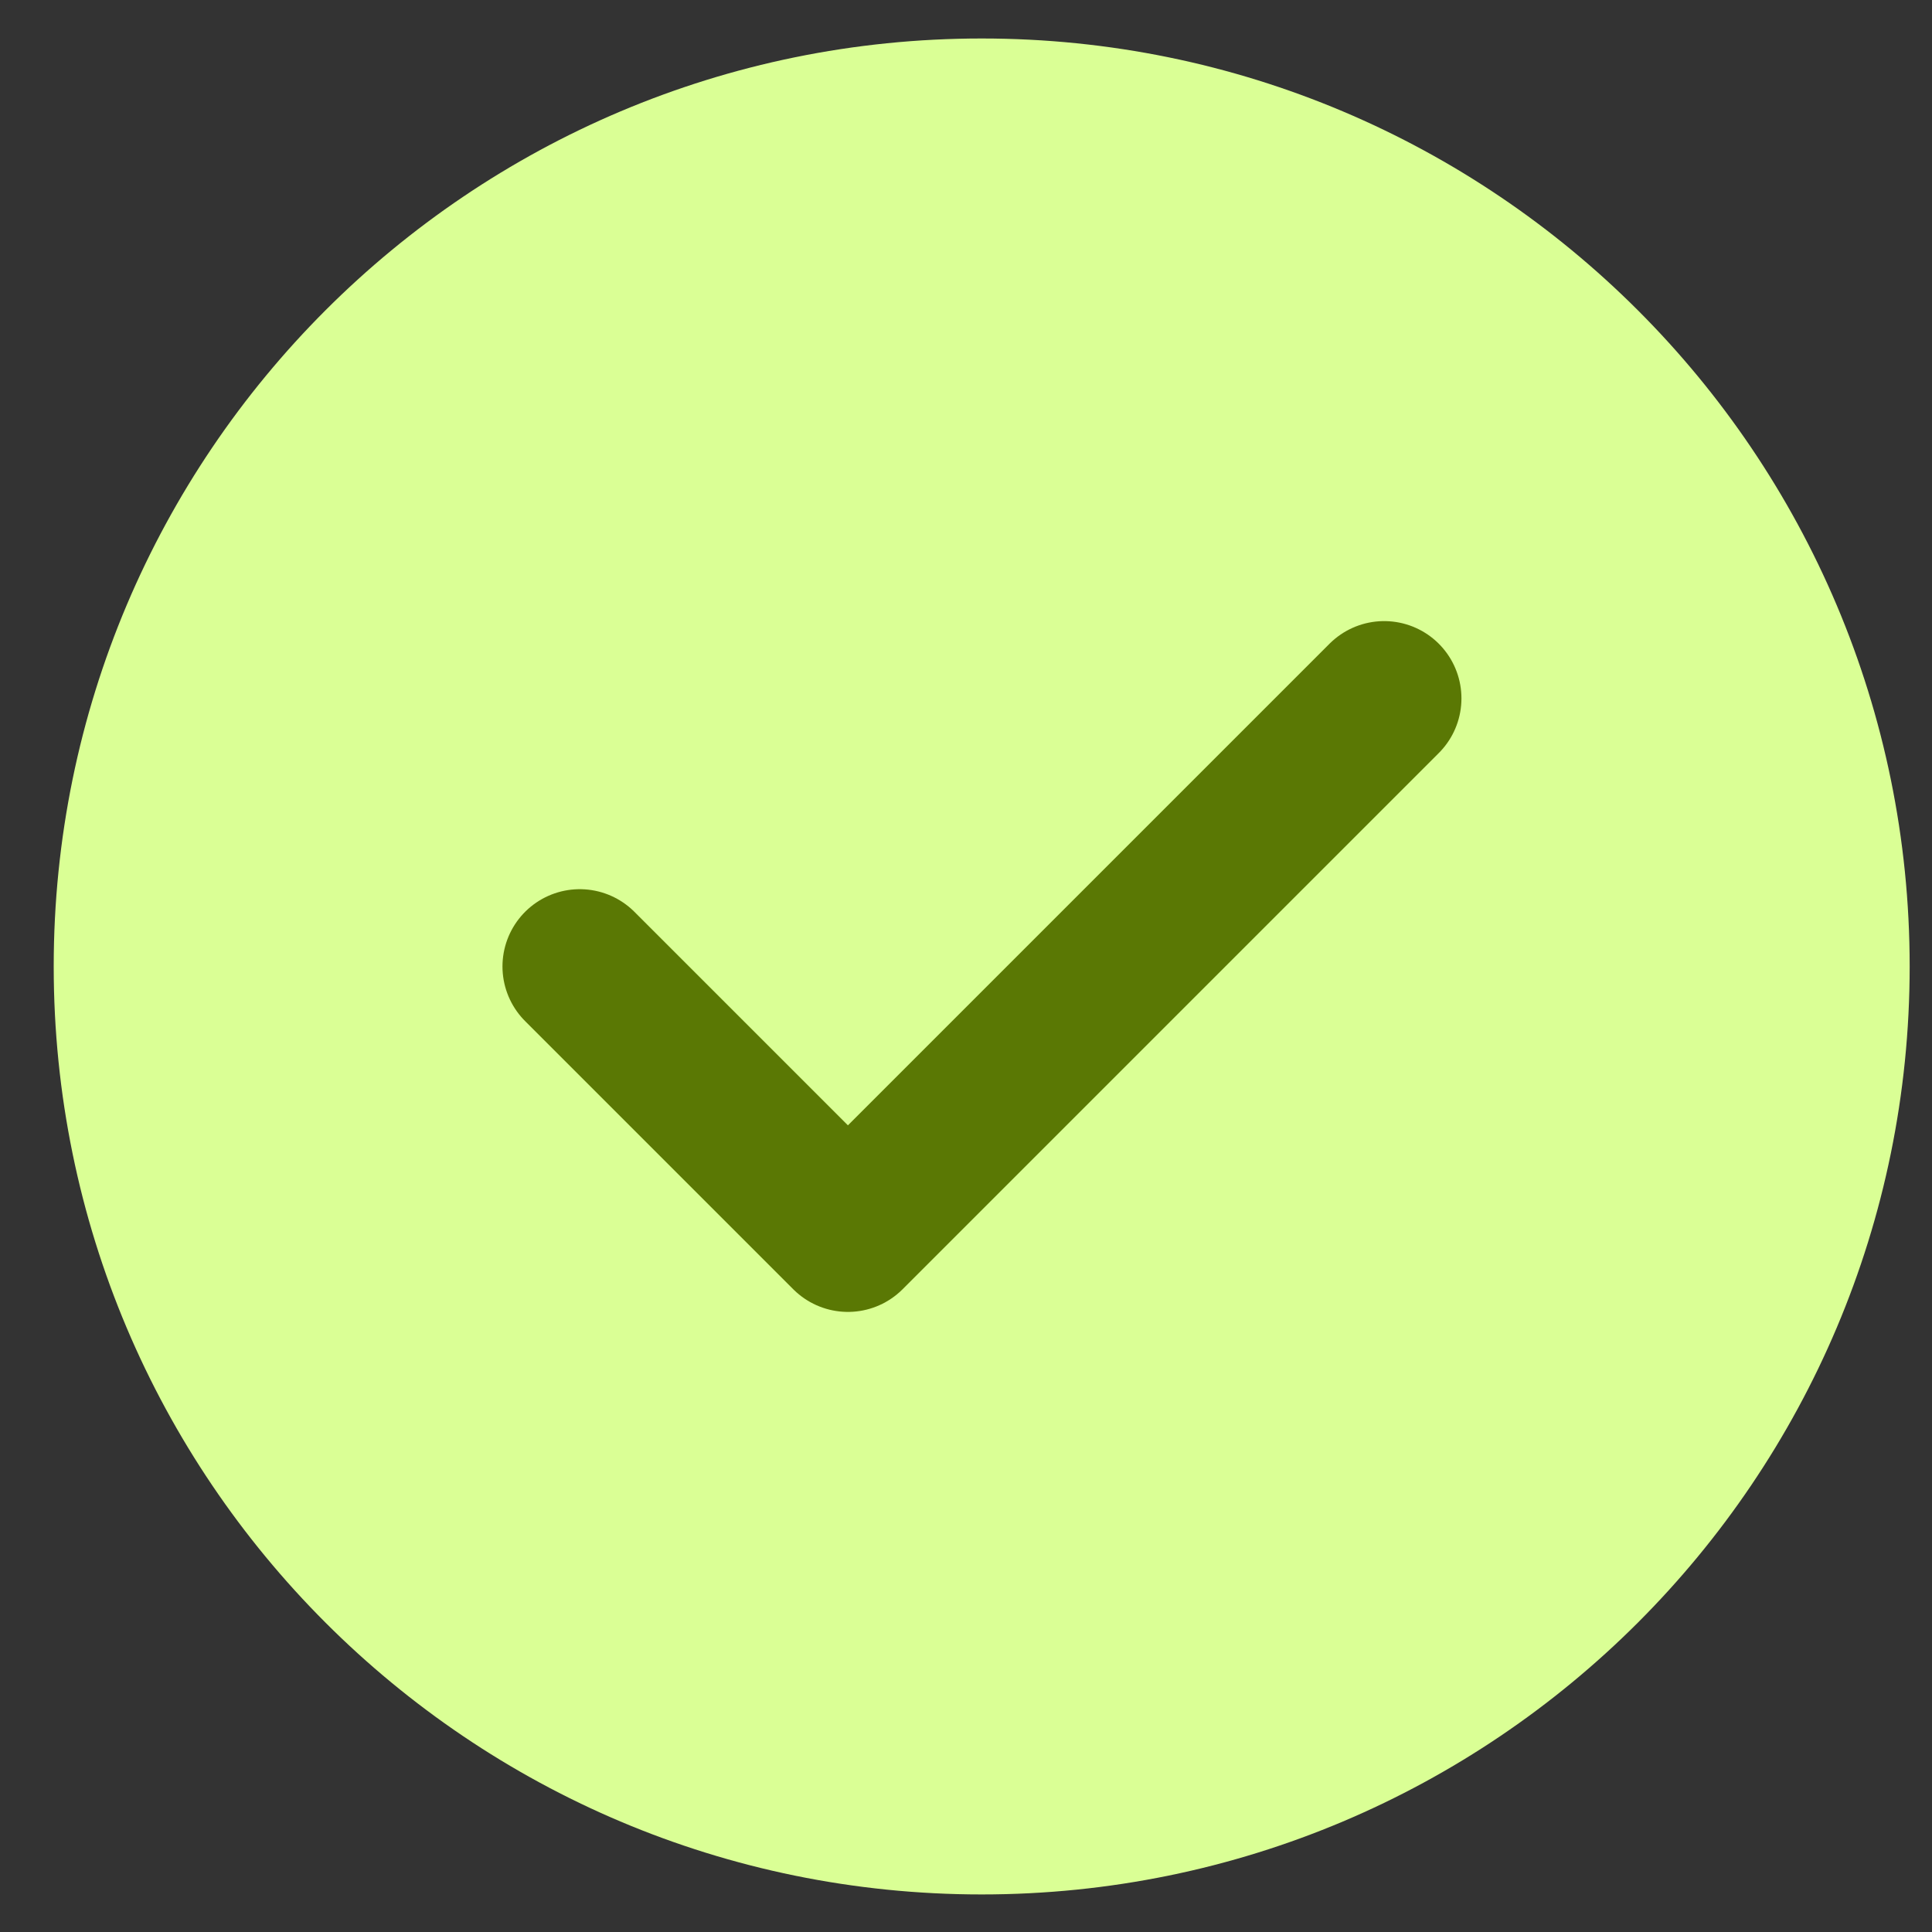
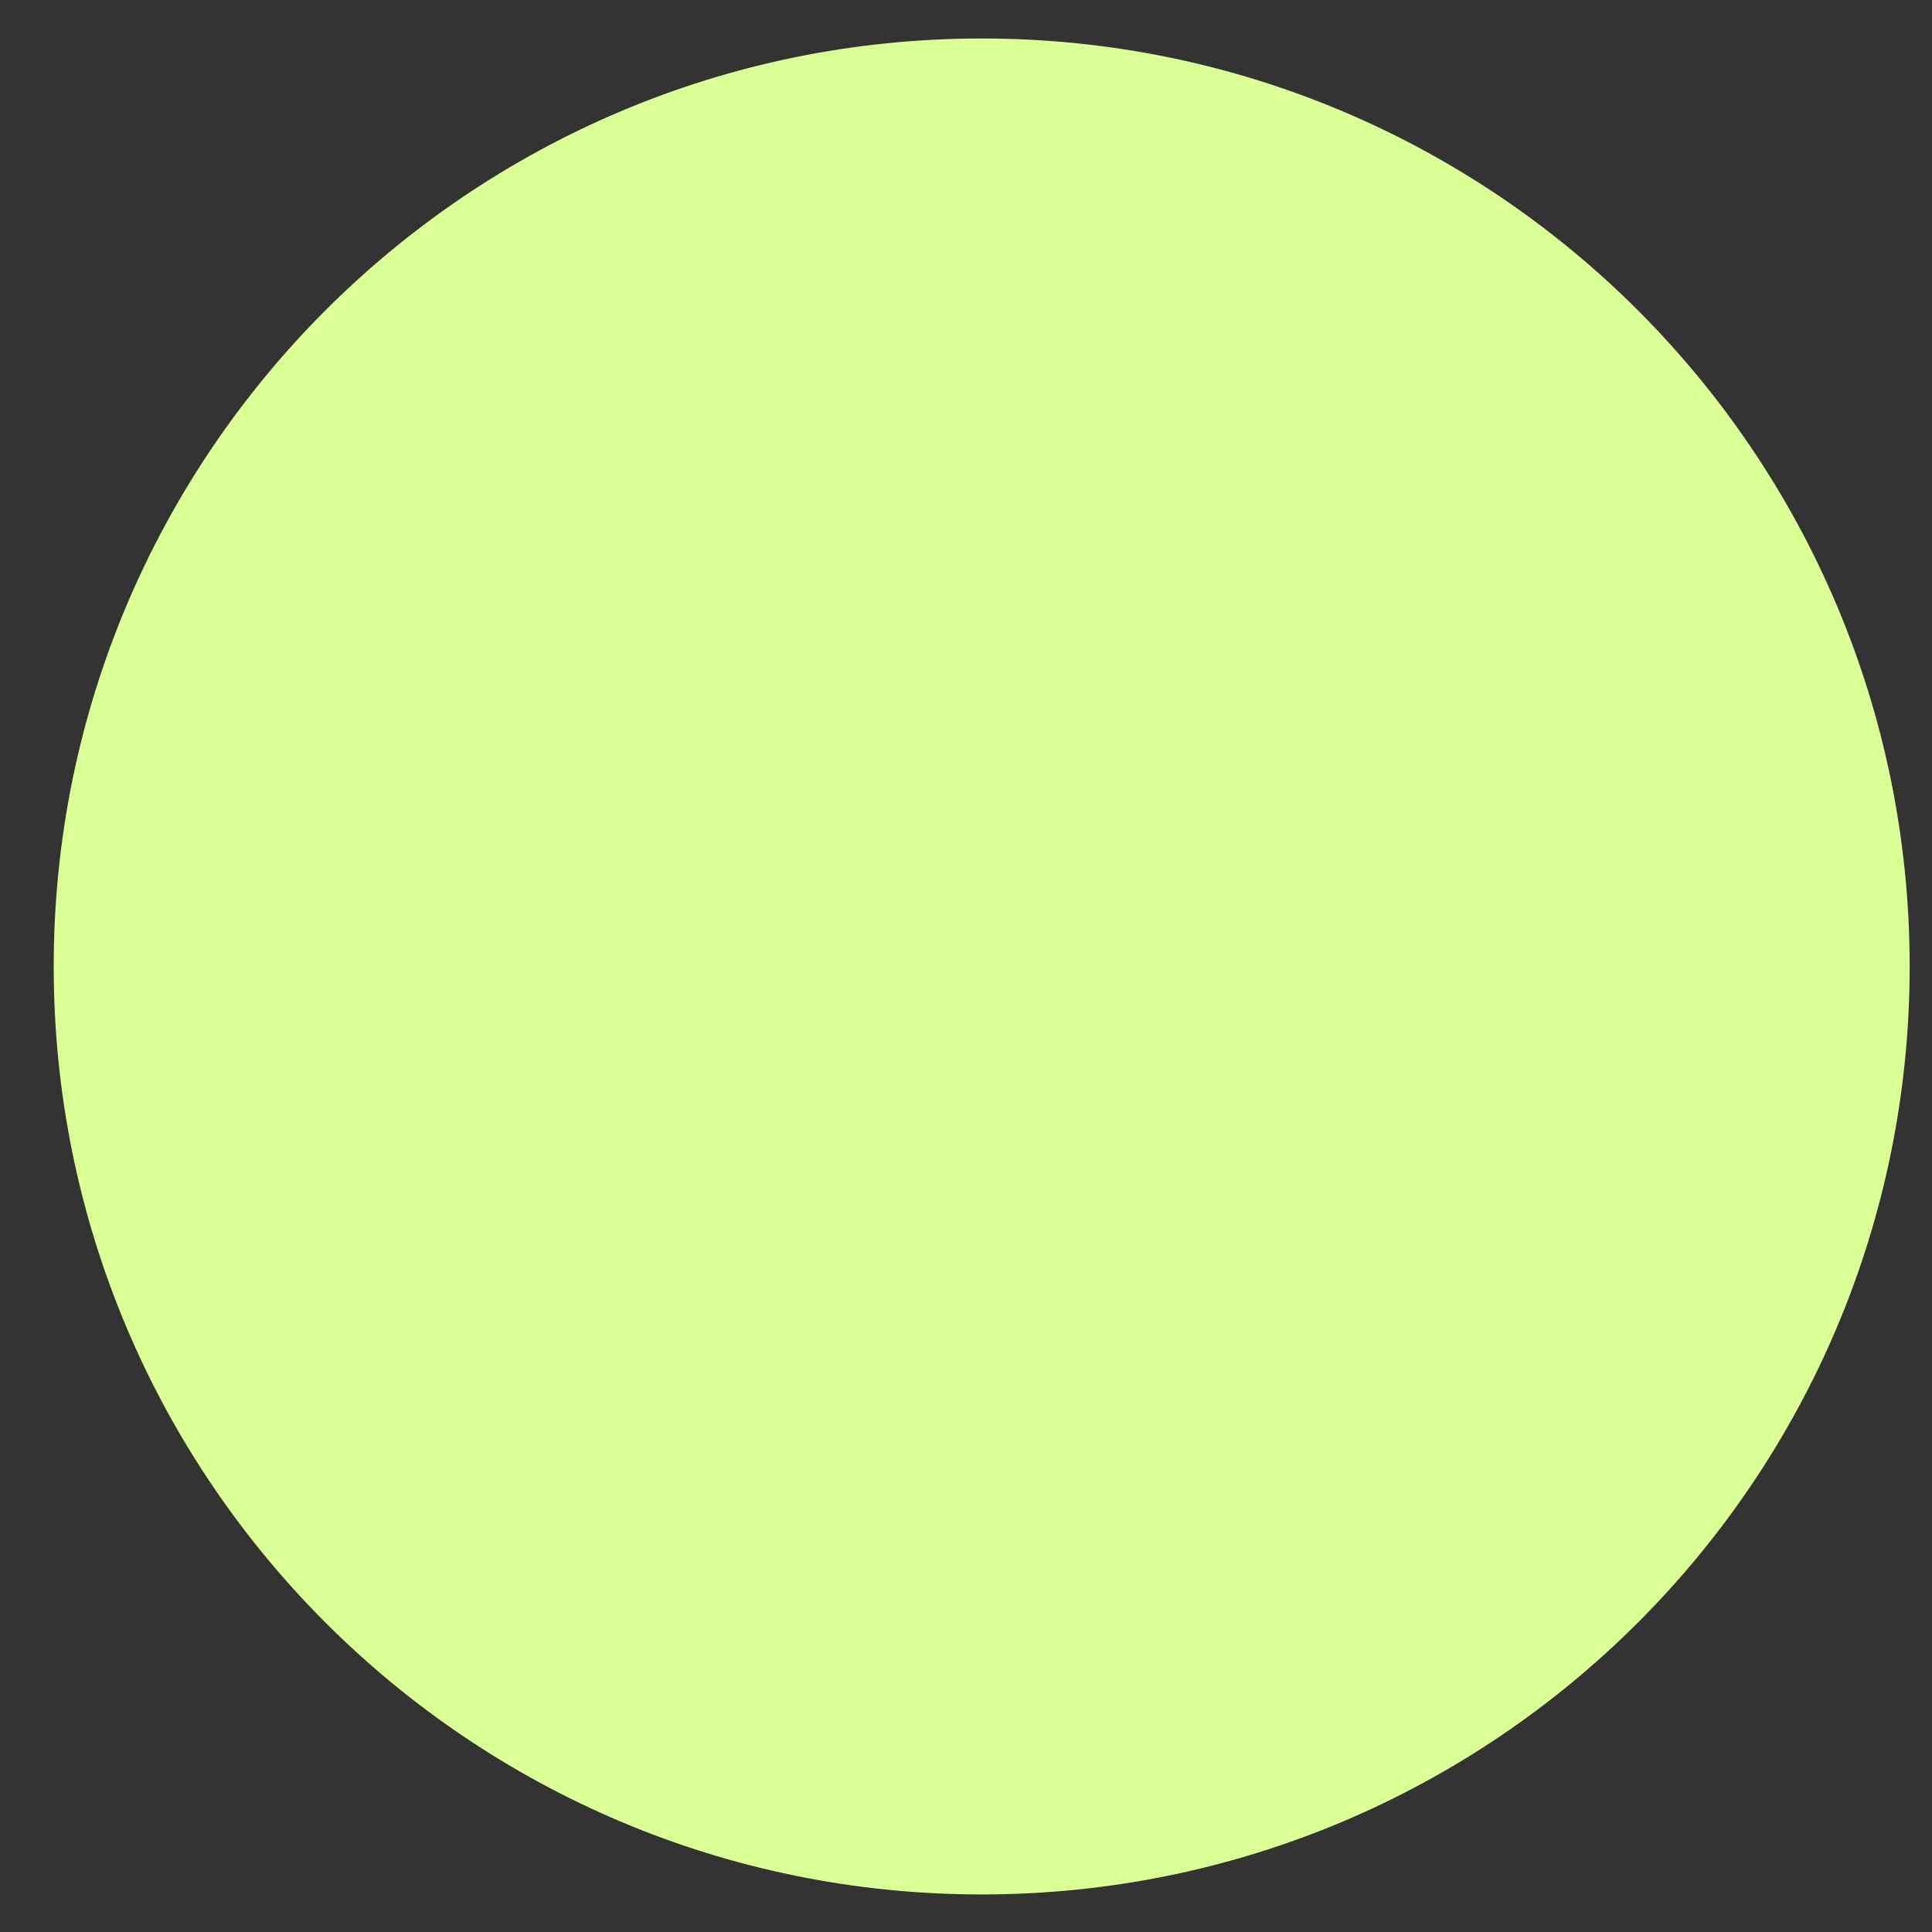
<svg xmlns="http://www.w3.org/2000/svg" width="25" height="25" viewBox="0 0 25 25" fill="none">
  <rect x="0" y="0" width="25" height="25" fill="#333333" stroke="none" />
-   <path d="M12.703 24.514C19.335 24.514 24.711 19.138 24.711 12.506C24.711 5.874 19.335 0.498 12.703 0.498C6.071 0.498 0.695 5.874 0.695 12.506C0.695 19.138 6.071 24.514 12.703 24.514Z" fill="#DAFF95" />
-   <path d="M7.502 12.506L10.972 15.976L17.911 9.037" stroke="#5A7804" stroke-width="2" stroke-linecap="round" stroke-linejoin="round" />
+   <path d="M12.703 24.514C19.335 24.514 24.711 19.138 24.711 12.506C24.711 5.874 19.335 0.498 12.703 0.498C6.071 0.498 0.695 5.874 0.695 12.506C0.695 19.138 6.071 24.514 12.703 24.514" fill="#DAFF95" />
</svg>